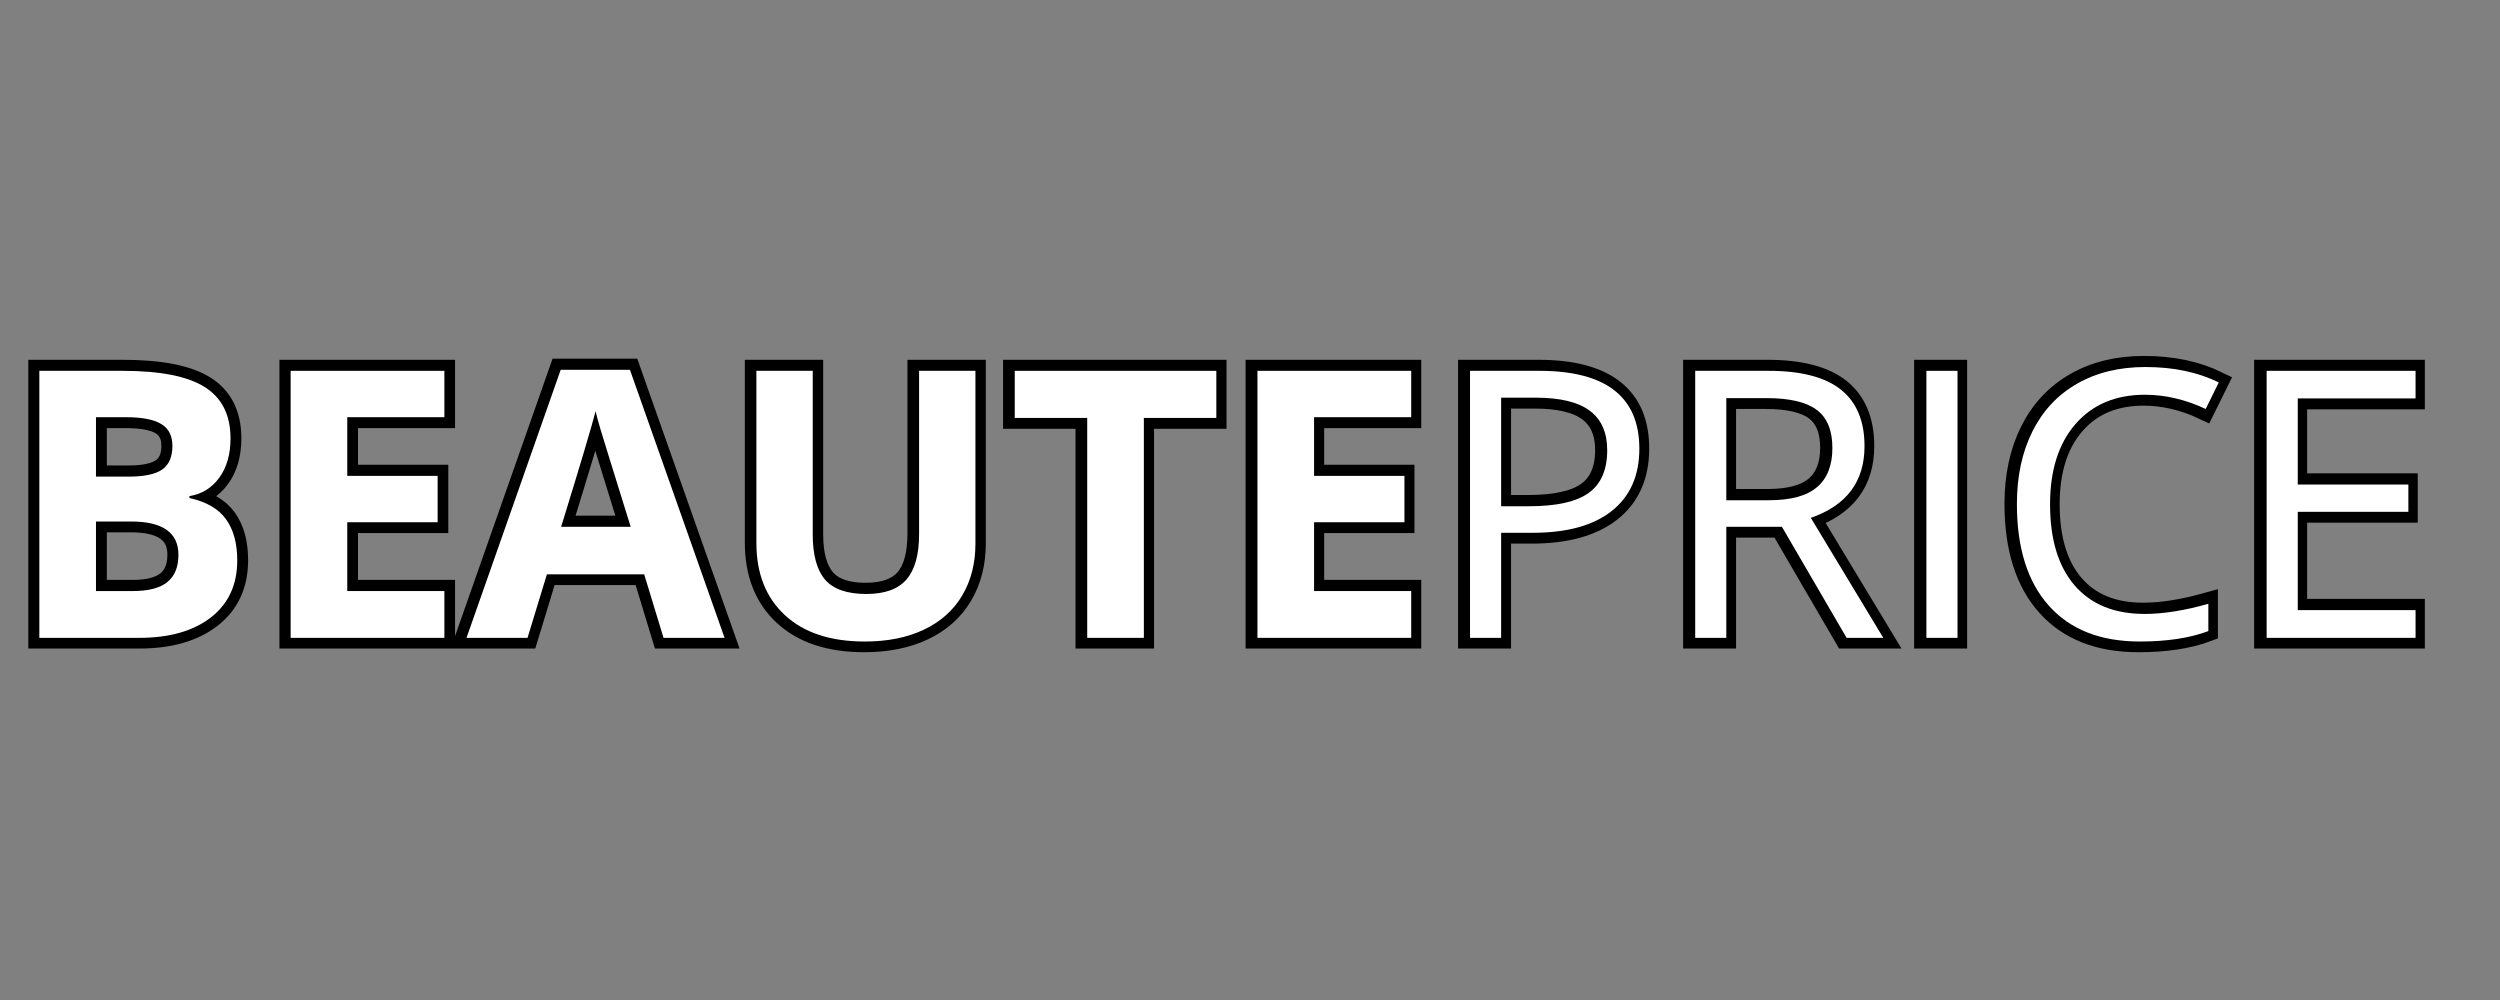
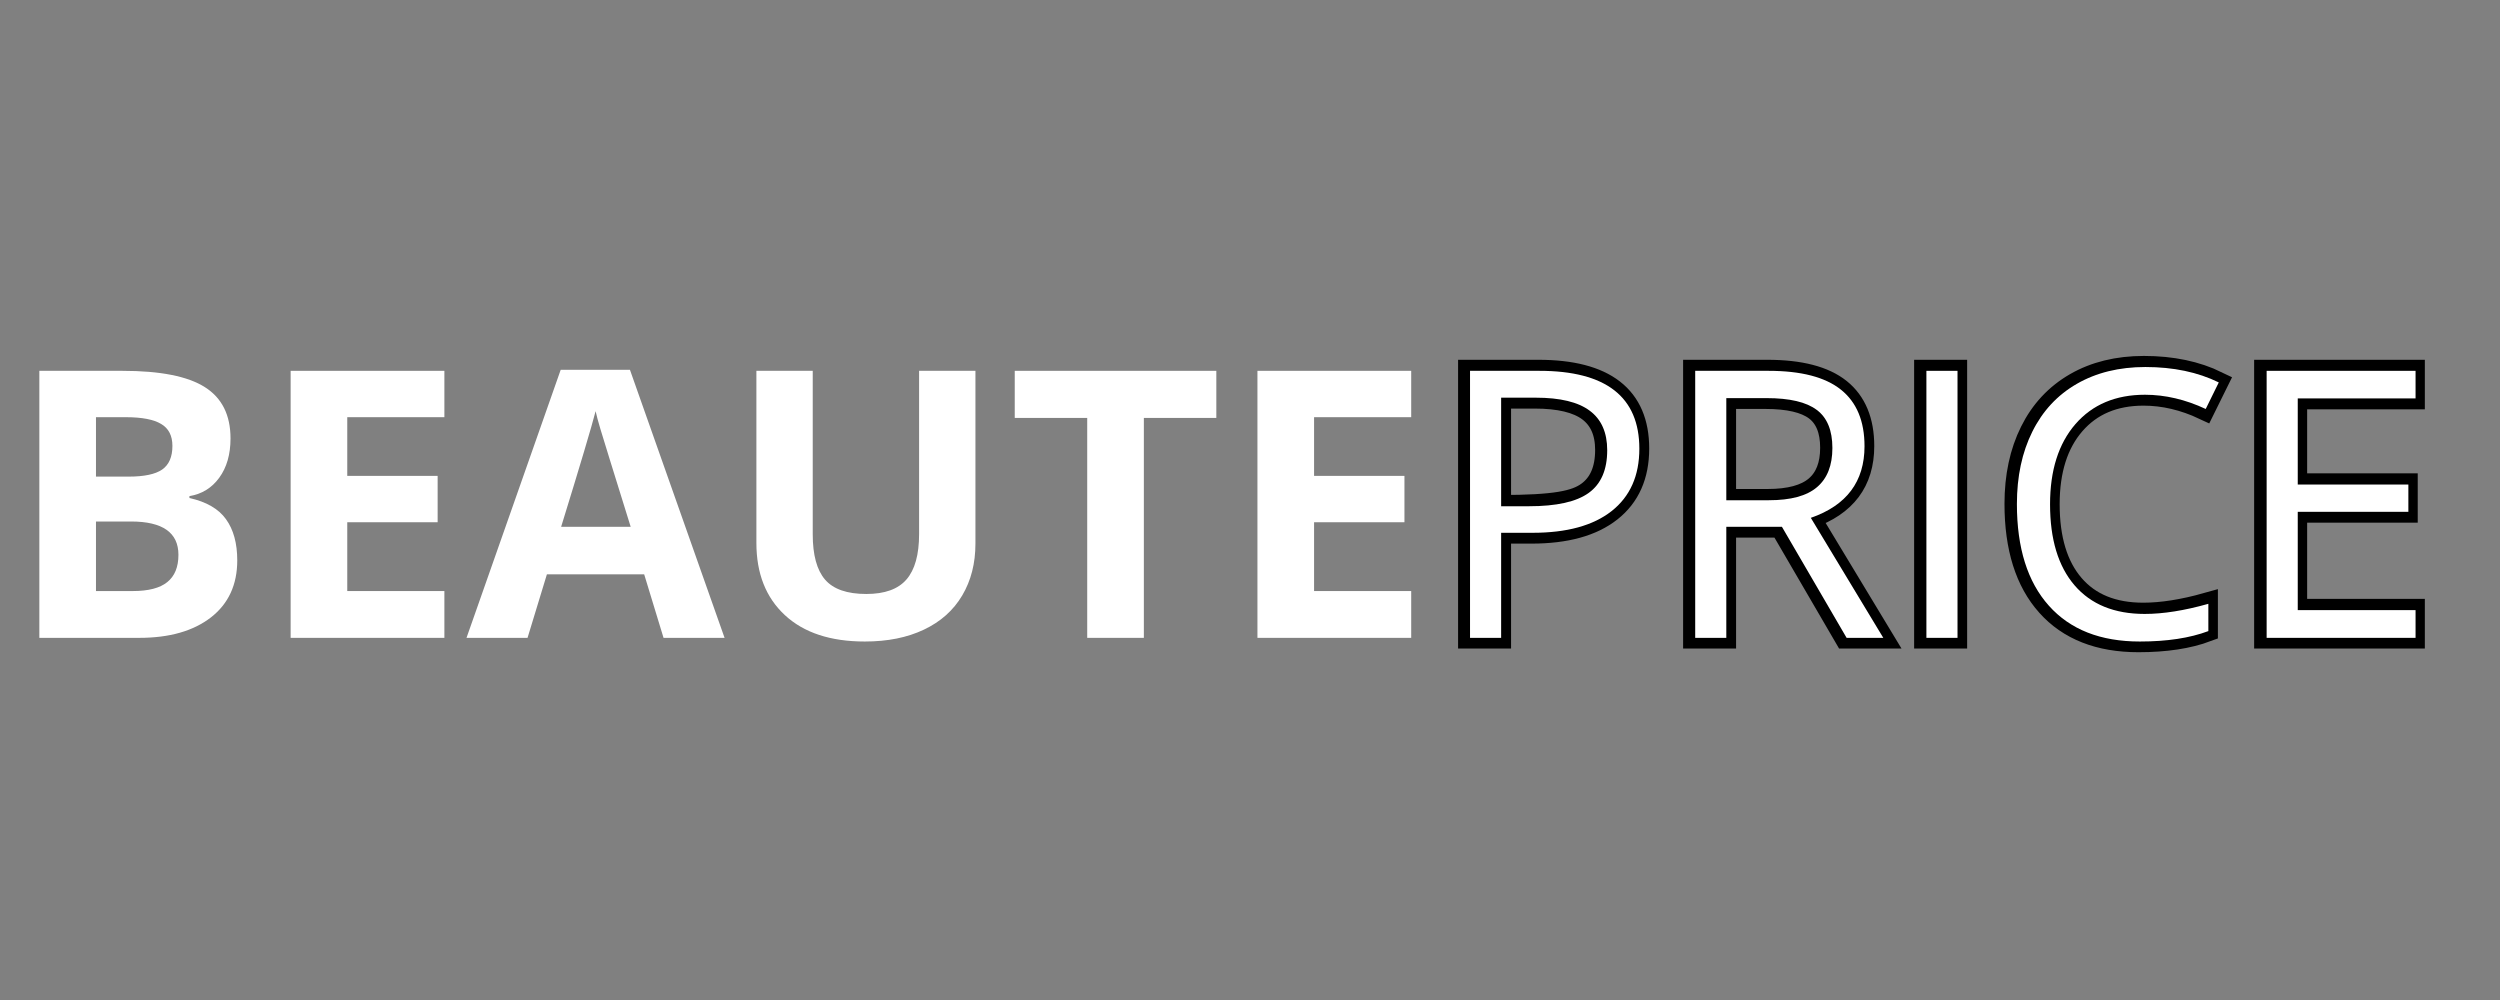
<svg xmlns="http://www.w3.org/2000/svg" version="1.0" preserveAspectRatio="xMidYMid meet" height="142" viewBox="0 0 266.25 106.5" zoomAndPan="magnify" width="355">
  <rect x="0" y="0" width="266.25" height="106.5" fill="#808080" stroke="none" />
  <defs>
    <g />
    <clipPath id="2d19a14f4d">
      <path clip-rule="nonzero" d="M 0.25 26 L 164 26 L 164 82 L 0.25 82 Z M 0.25 26" />
    </clipPath>
    <clipPath id="04e8838b77">
      <path clip-rule="nonzero" d="M 143 25 L 265.254 25 L 265.254 82 L 143 82 Z M 143 25" />
    </clipPath>
  </defs>
  <g clip-path="url(#2d19a14f4d)">
-     <path stroke-miterlimit="4" stroke-opacity="1" stroke-width="3.135" stroke="#000000" d="M 12.28 18.909 L 24.132 18.909 C 29.537 18.909 33.457 19.678 35.895 21.216 C 38.339 22.75 39.558 25.199 39.558 28.547 C 39.558 30.824 39.024 32.692 37.957 34.152 C 36.889 35.607 35.466 36.486 33.697 36.784 L 33.697 37.04 C 36.11 37.579 37.852 38.589 38.92 40.065 C 39.987 41.54 40.521 43.503 40.521 45.952 C 40.521 49.426 39.265 52.137 36.759 54.083 C 34.247 56.025 30.84 56.998 26.528 56.998 L 12.28 56.998 Z M 20.354 33.995 L 25.048 33.995 C 27.235 33.995 28.82 33.655 29.799 32.98 C 30.783 32.299 31.275 31.18 31.275 29.615 C 31.275 28.155 30.736 27.108 29.668 26.475 C 28.601 25.842 26.91 25.528 24.603 25.528 L 20.354 25.528 Z M 20.354 40.405 L 20.354 50.332 L 25.618 50.332 C 27.842 50.332 29.485 49.902 30.542 49.055 C 31.604 48.202 32.133 46.899 32.133 45.146 C 32.133 41.985 29.872 40.405 25.356 40.405 Z M 70.065 56.998 L 48.129 56.998 L 48.129 18.909 L 70.065 18.909 L 70.065 25.528 L 56.209 25.528 L 56.209 33.89 L 69.102 33.89 L 69.102 40.51 L 56.209 40.51 L 56.209 50.332 L 70.065 50.332 Z M 101.331 56.998 L 98.573 47.935 L 84.686 47.935 L 81.923 56.998 L 73.221 56.998 L 86.664 18.752 L 96.538 18.752 L 110.033 56.998 Z M 96.643 41.159 C 94.089 32.943 92.65 28.296 92.331 27.218 C 92.011 26.14 91.781 25.293 91.64 24.665 C 91.07 26.889 89.427 32.388 86.716 41.159 Z M 145.836 18.909 L 145.836 43.555 C 145.836 46.37 145.203 48.835 143.947 50.954 C 142.686 53.074 140.865 54.701 138.484 55.826 C 136.108 56.956 133.293 57.521 130.043 57.521 C 125.145 57.521 121.341 56.266 118.631 53.754 C 115.925 51.247 114.57 47.809 114.57 43.45 L 114.57 18.909 L 122.618 18.909 L 122.618 42.226 C 122.618 45.162 123.209 47.317 124.392 48.688 C 125.569 50.059 127.526 50.745 130.253 50.745 C 132.895 50.745 134.81 50.054 135.998 48.678 C 137.186 47.297 137.783 45.13 137.783 42.174 L 137.783 18.909 Z M 169.854 56.998 L 161.78 56.998 L 161.78 25.628 L 151.435 25.628 L 151.435 18.909 L 180.2 18.909 L 180.2 25.628 L 169.854 25.628 Z M 208.001 56.998 L 186.06 56.998 L 186.06 18.909 L 208.001 18.909 L 208.001 25.528 L 194.14 25.528 L 194.14 33.89 L 207.033 33.89 L 207.033 40.51 L 194.14 40.51 L 194.14 50.332 L 208.001 50.332 Z M 208.001 56.998" stroke-linejoin="miter" fill="none" transform="matrix(0.746, 0, 0, 0.746, -4.975, 25.381)" stroke-linecap="butt" />
-   </g>
+     </g>
  <g clip-path="url(#04e8838b77)">
-     <path stroke-miterlimit="4" stroke-opacity="1" stroke-width="3.135" stroke="#000000" d="M 240.544 30.007 C 240.544 33.864 239.231 36.831 236.599 38.903 C 233.967 40.981 230.204 42.017 225.306 42.017 L 220.822 42.017 L 220.822 56.998 L 216.395 56.998 L 216.395 18.909 L 226.269 18.909 C 235.788 18.909 240.544 22.608 240.544 30.007 Z M 220.822 38.212 L 224.809 38.212 C 228.734 38.212 231.575 37.579 233.328 36.313 C 235.081 35.047 235.96 33.011 235.96 30.217 C 235.96 27.695 235.133 25.821 233.485 24.586 C 231.837 23.357 229.262 22.739 225.772 22.739 L 220.822 22.739 Z M 252.946 41.159 L 252.946 56.998 L 248.519 56.998 L 248.519 18.909 L 258.969 18.909 C 263.636 18.909 267.09 19.804 269.324 21.593 C 271.554 23.383 272.673 26.072 272.673 29.667 C 272.673 34.706 270.12 38.108 265.013 39.882 L 275.353 56.998 L 270.12 56.998 L 260.894 41.159 Z M 252.946 37.354 L 259.016 37.354 C 262.145 37.354 264.437 36.732 265.897 35.491 C 267.357 34.251 268.084 32.388 268.084 29.903 C 268.084 27.386 267.341 25.57 265.855 24.455 C 264.374 23.346 261.988 22.791 258.707 22.791 L 252.946 22.791 Z M 281.501 56.998 L 281.501 18.909 L 285.933 18.909 L 285.933 56.998 Z M 312.689 22.32 C 308.502 22.32 305.2 23.718 302.778 26.501 C 300.355 29.291 299.141 33.105 299.141 37.956 C 299.141 42.938 300.308 46.789 302.647 49.51 C 304.981 52.226 308.314 53.586 312.636 53.586 C 315.294 53.586 318.329 53.11 321.731 52.153 L 321.731 56.035 C 319.093 57.024 315.833 57.521 311.961 57.521 C 306.352 57.521 302.019 55.821 298.973 52.414 C 295.923 49.008 294.4 44.173 294.4 37.904 C 294.4 33.974 295.133 30.536 296.603 27.585 C 298.068 24.633 300.187 22.357 302.961 20.756 C 305.729 19.16 308.989 18.359 312.741 18.359 C 316.739 18.359 320.229 19.092 323.217 20.552 L 321.338 24.356 C 318.455 23.001 315.572 22.32 312.689 22.32 Z M 351.275 56.998 L 330.04 56.998 L 330.04 18.909 L 351.275 18.909 L 351.275 22.844 L 334.473 22.844 L 334.473 35.115 L 350.26 35.115 L 350.26 39.024 L 334.473 39.024 L 334.473 53.042 L 351.275 53.042 Z M 351.275 56.998" stroke-linejoin="miter" fill="none" transform="matrix(0.746, 0, 0, 0.746, -4.975, 25.381)" stroke-linecap="butt" />
+     <path stroke-miterlimit="4" stroke-opacity="1" stroke-width="3.135" stroke="#000000" d="M 240.544 30.007 C 240.544 33.864 239.231 36.831 236.599 38.903 C 233.967 40.981 230.204 42.017 225.306 42.017 L 220.822 42.017 L 220.822 56.998 L 216.395 56.998 L 216.395 18.909 L 226.269 18.909 C 235.788 18.909 240.544 22.608 240.544 30.007 Z M 220.822 38.212 C 228.734 38.212 231.575 37.579 233.328 36.313 C 235.081 35.047 235.96 33.011 235.96 30.217 C 235.96 27.695 235.133 25.821 233.485 24.586 C 231.837 23.357 229.262 22.739 225.772 22.739 L 220.822 22.739 Z M 252.946 41.159 L 252.946 56.998 L 248.519 56.998 L 248.519 18.909 L 258.969 18.909 C 263.636 18.909 267.09 19.804 269.324 21.593 C 271.554 23.383 272.673 26.072 272.673 29.667 C 272.673 34.706 270.12 38.108 265.013 39.882 L 275.353 56.998 L 270.12 56.998 L 260.894 41.159 Z M 252.946 37.354 L 259.016 37.354 C 262.145 37.354 264.437 36.732 265.897 35.491 C 267.357 34.251 268.084 32.388 268.084 29.903 C 268.084 27.386 267.341 25.57 265.855 24.455 C 264.374 23.346 261.988 22.791 258.707 22.791 L 252.946 22.791 Z M 281.501 56.998 L 281.501 18.909 L 285.933 18.909 L 285.933 56.998 Z M 312.689 22.32 C 308.502 22.32 305.2 23.718 302.778 26.501 C 300.355 29.291 299.141 33.105 299.141 37.956 C 299.141 42.938 300.308 46.789 302.647 49.51 C 304.981 52.226 308.314 53.586 312.636 53.586 C 315.294 53.586 318.329 53.11 321.731 52.153 L 321.731 56.035 C 319.093 57.024 315.833 57.521 311.961 57.521 C 306.352 57.521 302.019 55.821 298.973 52.414 C 295.923 49.008 294.4 44.173 294.4 37.904 C 294.4 33.974 295.133 30.536 296.603 27.585 C 298.068 24.633 300.187 22.357 302.961 20.756 C 305.729 19.16 308.989 18.359 312.741 18.359 C 316.739 18.359 320.229 19.092 323.217 20.552 L 321.338 24.356 C 318.455 23.001 315.572 22.32 312.689 22.32 Z M 351.275 56.998 L 330.04 56.998 L 330.04 18.909 L 351.275 18.909 L 351.275 22.844 L 334.473 22.844 L 334.473 35.115 L 350.26 35.115 L 350.26 39.024 L 334.473 39.024 L 334.473 53.042 L 351.275 53.042 Z M 351.275 56.998" stroke-linejoin="miter" fill="none" transform="matrix(0.746, 0, 0, 0.746, -4.975, 25.381)" stroke-linecap="butt" />
  </g>
  <g fill-opacity="1" fill="#ffffff">
    <g transform="translate(0.612, 67.931)">
      <g>
        <path d="M 3.578 -28.438 L 12.422 -28.438 C 16.453 -28.438 19.379 -27.859 21.203 -26.703 C 23.023 -25.555 23.938 -23.734 23.938 -21.234 C 23.938 -19.535 23.535 -18.141 22.734 -17.047 C 21.941 -15.961 20.883 -15.312 19.562 -15.094 L 19.562 -14.891 C 21.363 -14.492 22.66 -13.742 23.453 -12.641 C 24.254 -11.535 24.656 -10.07 24.656 -8.25 C 24.656 -5.656 23.719 -3.629 21.844 -2.172 C 19.969 -0.723 17.426 0 14.219 0 L 3.578 0 Z M 9.609 -17.172 L 13.109 -17.172 C 14.742 -17.172 15.926 -17.422 16.656 -17.922 C 17.383 -18.43 17.75 -19.27 17.75 -20.438 C 17.75 -21.531 17.348 -22.312 16.547 -22.781 C 15.754 -23.258 14.5 -23.5 12.781 -23.5 L 9.609 -23.5 Z M 9.609 -12.391 L 9.609 -4.984 L 13.531 -4.984 C 15.195 -4.984 16.422 -5.301 17.203 -5.938 C 17.992 -6.57 18.391 -7.539 18.391 -8.844 C 18.391 -11.207 16.707 -12.391 13.344 -12.391 Z M 9.609 -12.391" />
      </g>
    </g>
  </g>
  <g fill-opacity="1" fill="#ffffff">
    <g transform="translate(27.374, 67.931)">
      <g>
        <path d="M 19.953 0 L 3.578 0 L 3.578 -28.438 L 19.953 -28.438 L 19.953 -23.5 L 9.609 -23.5 L 9.609 -17.25 L 19.234 -17.25 L 19.234 -12.312 L 9.609 -12.312 L 9.609 -4.984 L 19.953 -4.984 Z M 19.953 0" />
      </g>
    </g>
  </g>
  <g fill-opacity="1" fill="#ffffff">
    <g transform="translate(49.683, 67.931)">
      <g>
        <path d="M 20.984 0 L 18.922 -6.766 L 8.562 -6.766 L 6.5 0 L 0 0 L 10.031 -28.547 L 17.406 -28.547 L 27.484 0 Z M 17.484 -11.828 C 15.578 -17.953 14.504 -21.414 14.266 -22.219 C 14.023 -23.031 13.852 -23.672 13.75 -24.141 C 13.32 -22.473 12.098 -18.367 10.078 -11.828 Z M 17.484 -11.828" />
      </g>
    </g>
  </g>
  <g fill-opacity="1" fill="#ffffff">
    <g transform="translate(77.165, 67.931)">
      <g>
        <path d="M 26.719 -28.438 L 26.719 -10.031 C 26.719 -7.938 26.25 -6.098 25.312 -4.516 C 24.375 -2.93 23.016 -1.719 21.234 -0.875 C 19.461 -0.031 17.363 0.391 14.938 0.391 C 11.281 0.391 8.441 -0.547 6.422 -2.422 C 4.398 -4.297 3.391 -6.859 3.391 -10.109 L 3.391 -28.438 L 9.391 -28.438 L 9.391 -11.031 C 9.391 -8.832 9.828 -7.223 10.703 -6.203 C 11.586 -5.18 13.051 -4.672 15.094 -4.672 C 17.062 -4.672 18.488 -5.188 19.375 -6.219 C 20.27 -7.25 20.719 -8.863 20.719 -11.062 L 20.719 -28.438 Z M 26.719 -28.438" />
      </g>
    </g>
  </g>
  <g fill-opacity="1" fill="#ffffff">
    <g transform="translate(107.273, 67.931)">
      <g>
        <path d="M 14.547 0 L 8.516 0 L 8.516 -23.422 L 0.797 -23.422 L 0.797 -28.438 L 22.266 -28.438 L 22.266 -23.422 L 14.547 -23.422 Z M 14.547 0" />
      </g>
    </g>
  </g>
  <g fill-opacity="1" fill="#ffffff">
    <g transform="translate(130.34, 67.931)">
      <g>
        <path d="M 19.953 0 L 3.578 0 L 3.578 -28.438 L 19.953 -28.438 L 19.953 -23.5 L 9.609 -23.5 L 9.609 -17.25 L 19.234 -17.25 L 19.234 -12.312 L 9.609 -12.312 L 9.609 -4.984 L 19.953 -4.984 Z M 19.953 0" />
      </g>
    </g>
  </g>
  <g fill-opacity="1" fill="#ffffff">
    <g transform="translate(152.652, 67.931)">
      <g>
        <path d="M 21.938 -20.141 C 21.938 -17.266 20.953 -15.051 18.984 -13.5 C 17.023 -11.957 14.219 -11.188 10.562 -11.188 L 7.219 -11.188 L 7.219 0 L 3.906 0 L 3.906 -28.438 L 11.281 -28.438 C 18.383 -28.438 21.938 -25.672 21.938 -20.141 Z M 7.219 -14.016 L 10.188 -14.016 C 13.113 -14.016 15.234 -14.488 16.547 -15.438 C 17.859 -16.383 18.516 -17.898 18.516 -19.984 C 18.516 -21.867 17.895 -23.27 16.656 -24.188 C 15.426 -25.113 13.508 -25.578 10.906 -25.578 L 7.219 -25.578 Z M 7.219 -14.016" />
      </g>
    </g>
  </g>
  <g fill-opacity="1" fill="#ffffff">
    <g transform="translate(176.633, 67.931)">
      <g>
        <path d="M 7.219 -11.828 L 7.219 0 L 3.906 0 L 3.906 -28.438 L 11.703 -28.438 C 15.191 -28.438 17.77 -27.766 19.438 -26.422 C 21.102 -25.086 21.938 -23.082 21.938 -20.406 C 21.938 -16.645 20.031 -14.102 16.219 -12.781 L 23.938 0 L 20.031 0 L 13.141 -11.828 Z M 7.219 -14.656 L 11.75 -14.656 C 14.082 -14.656 15.789 -15.117 16.875 -16.047 C 17.969 -16.973 18.516 -18.363 18.516 -20.219 C 18.516 -22.102 17.957 -23.457 16.844 -24.281 C 15.738 -25.113 13.961 -25.531 11.516 -25.531 L 7.219 -25.531 Z M 7.219 -14.656" />
      </g>
    </g>
  </g>
  <g fill-opacity="1" fill="#ffffff">
    <g transform="translate(201.256, 67.931)">
      <g>
        <path d="M 3.906 0 L 3.906 -28.438 L 7.219 -28.438 L 7.219 0 Z M 3.906 0" />
      </g>
    </g>
  </g>
  <g fill-opacity="1" fill="#ffffff">
    <g transform="translate(212.362, 67.931)">
      <g>
        <path d="M 16.078 -25.891 C 12.953 -25.891 10.484 -24.848 8.672 -22.766 C 6.867 -20.68 5.969 -17.832 5.969 -14.219 C 5.969 -10.5 6.836 -7.625 8.578 -5.594 C 10.328 -3.562 12.816 -2.547 16.047 -2.547 C 18.023 -2.547 20.285 -2.906 22.828 -3.625 L 22.828 -0.719 C 20.859 0.02 18.426 0.391 15.531 0.391 C 11.344 0.391 8.113 -0.879 5.844 -3.422 C 3.57 -5.961 2.438 -9.57 2.438 -14.25 C 2.438 -17.188 2.984 -19.754 4.078 -21.953 C 5.172 -24.16 6.75 -25.859 8.812 -27.047 C 10.883 -28.242 13.32 -28.844 16.125 -28.844 C 19.102 -28.844 21.707 -28.297 23.938 -27.203 L 22.547 -24.375 C 20.391 -25.383 18.234 -25.891 16.078 -25.891 Z M 16.078 -25.891" />
      </g>
    </g>
  </g>
  <g fill-opacity="1" fill="#ffffff">
    <g transform="translate(237.491, 67.931)">
      <g>
        <path d="M 19.766 0 L 3.906 0 L 3.906 -28.438 L 19.766 -28.438 L 19.766 -25.5 L 7.219 -25.5 L 7.219 -16.328 L 19 -16.328 L 19 -13.422 L 7.219 -13.422 L 7.219 -2.953 L 19.766 -2.953 Z M 19.766 0" />
      </g>
    </g>
  </g>
</svg>